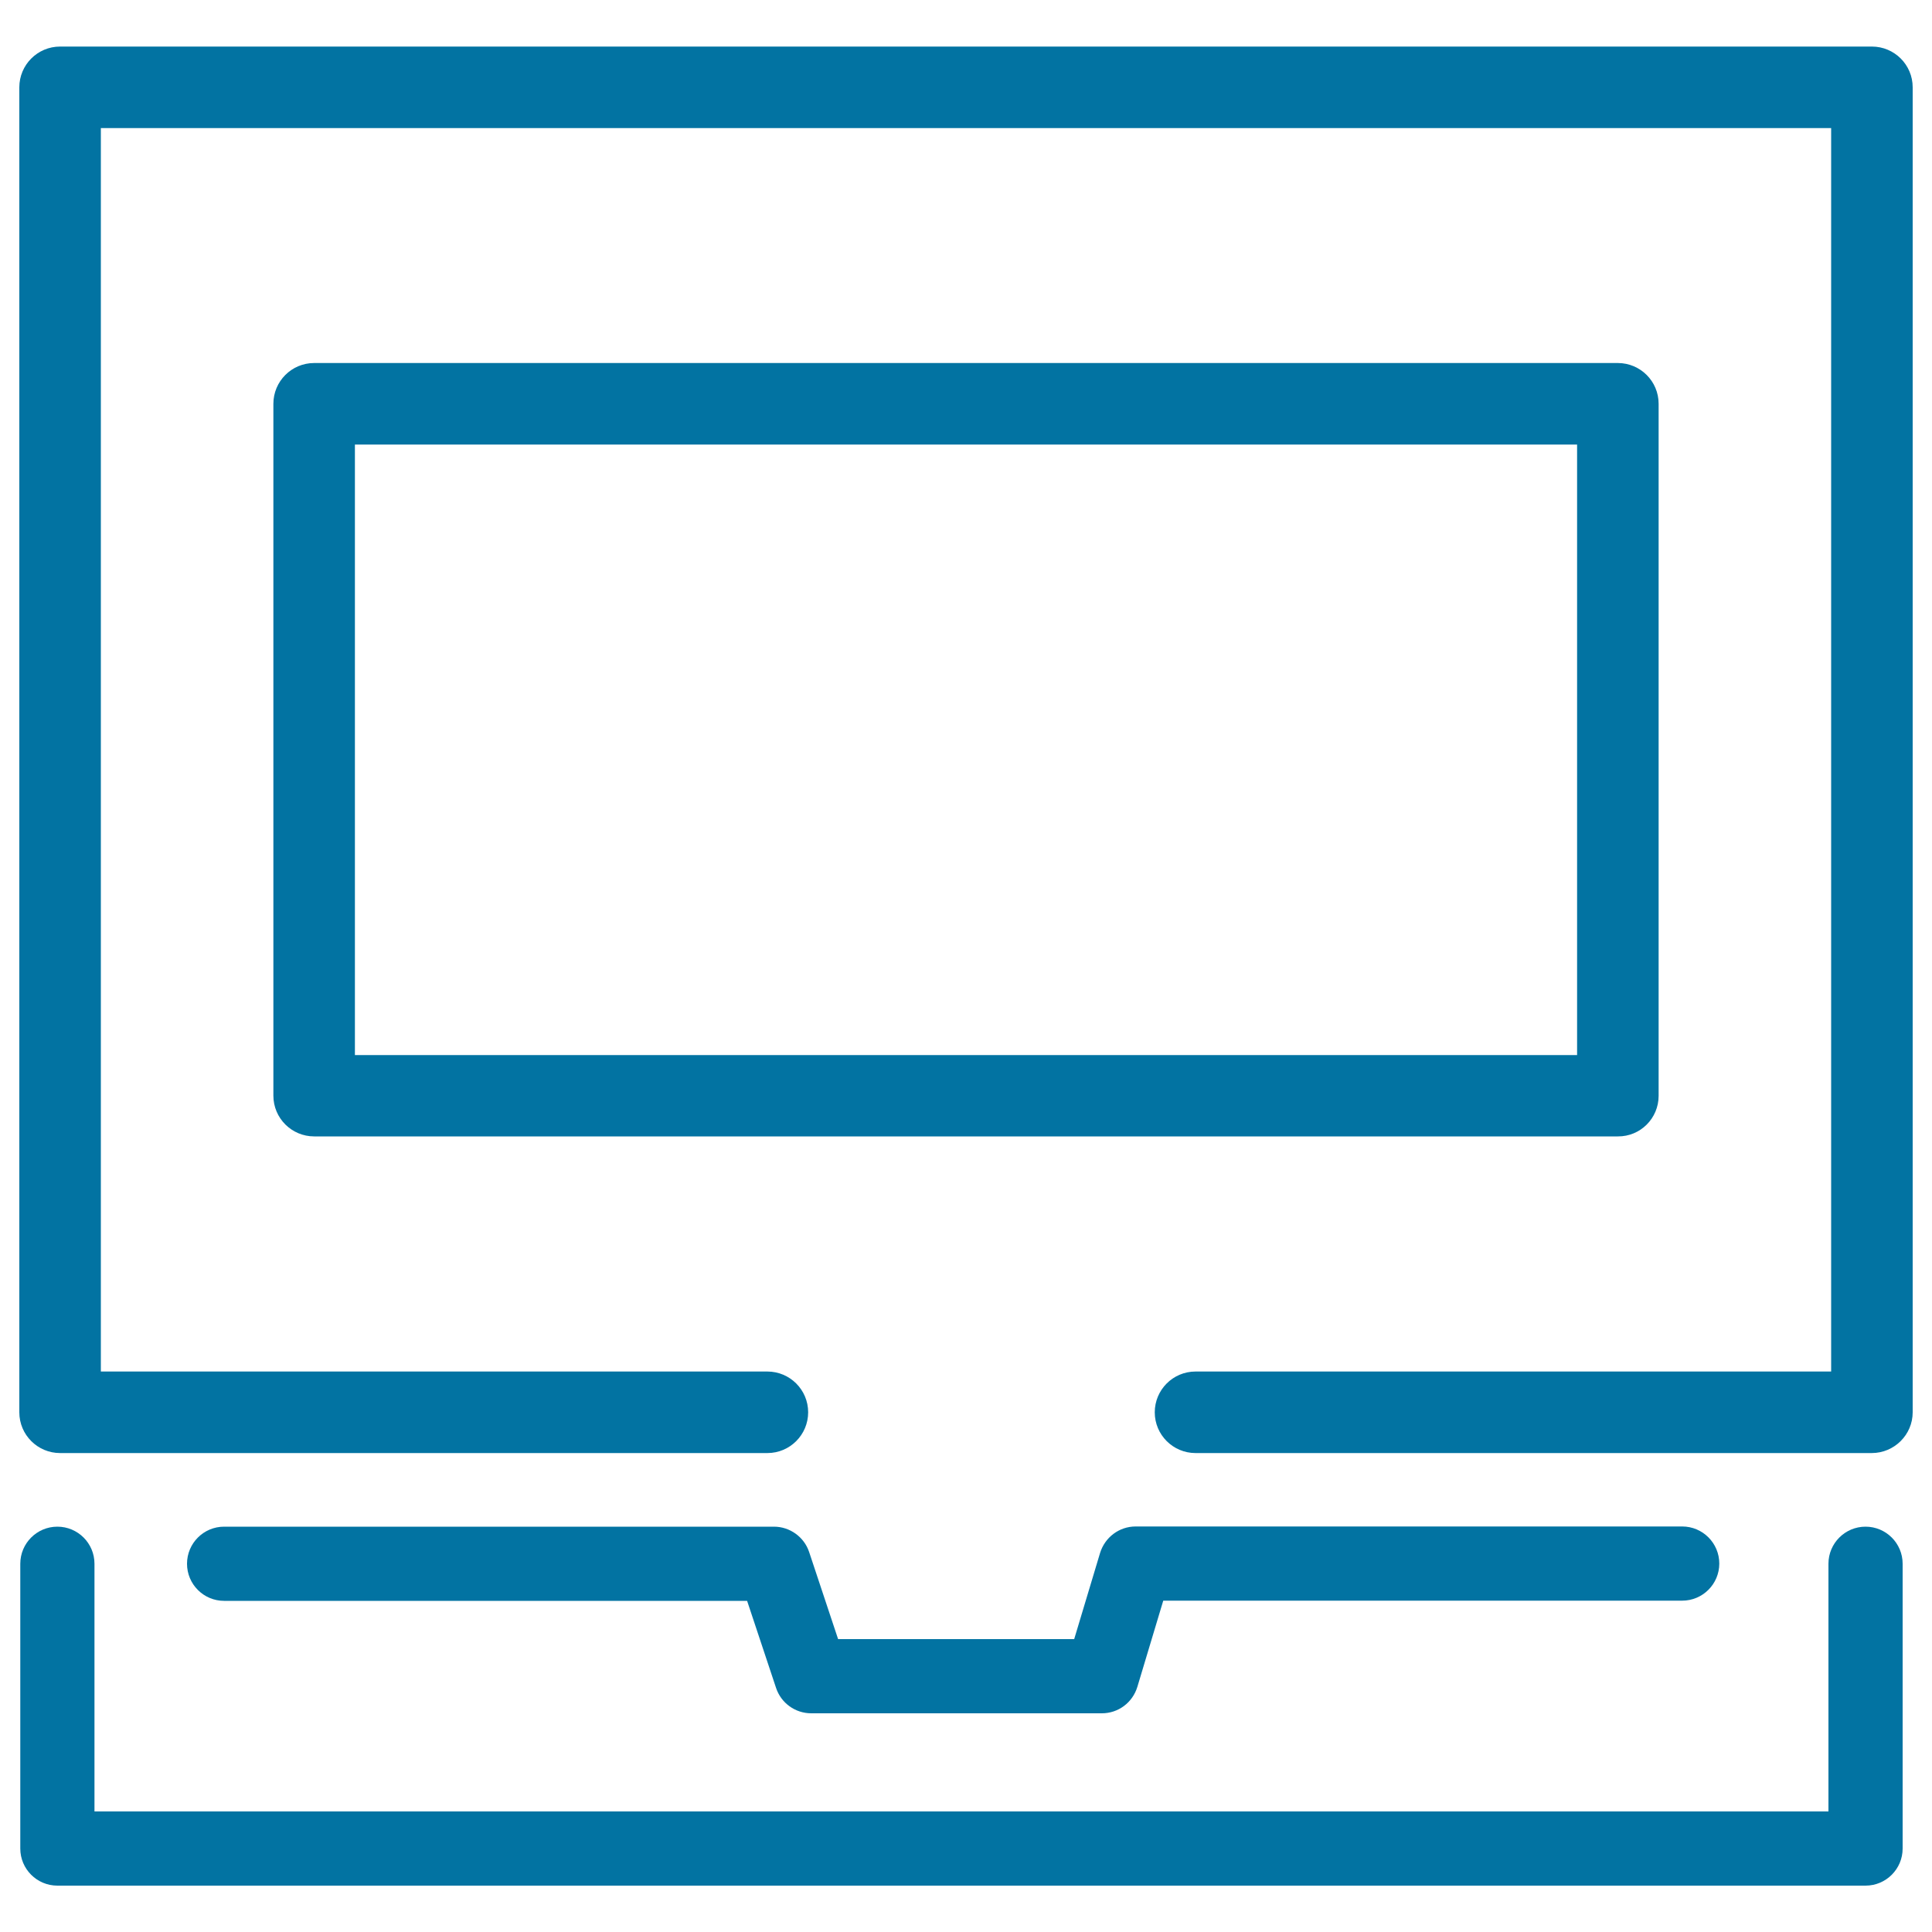
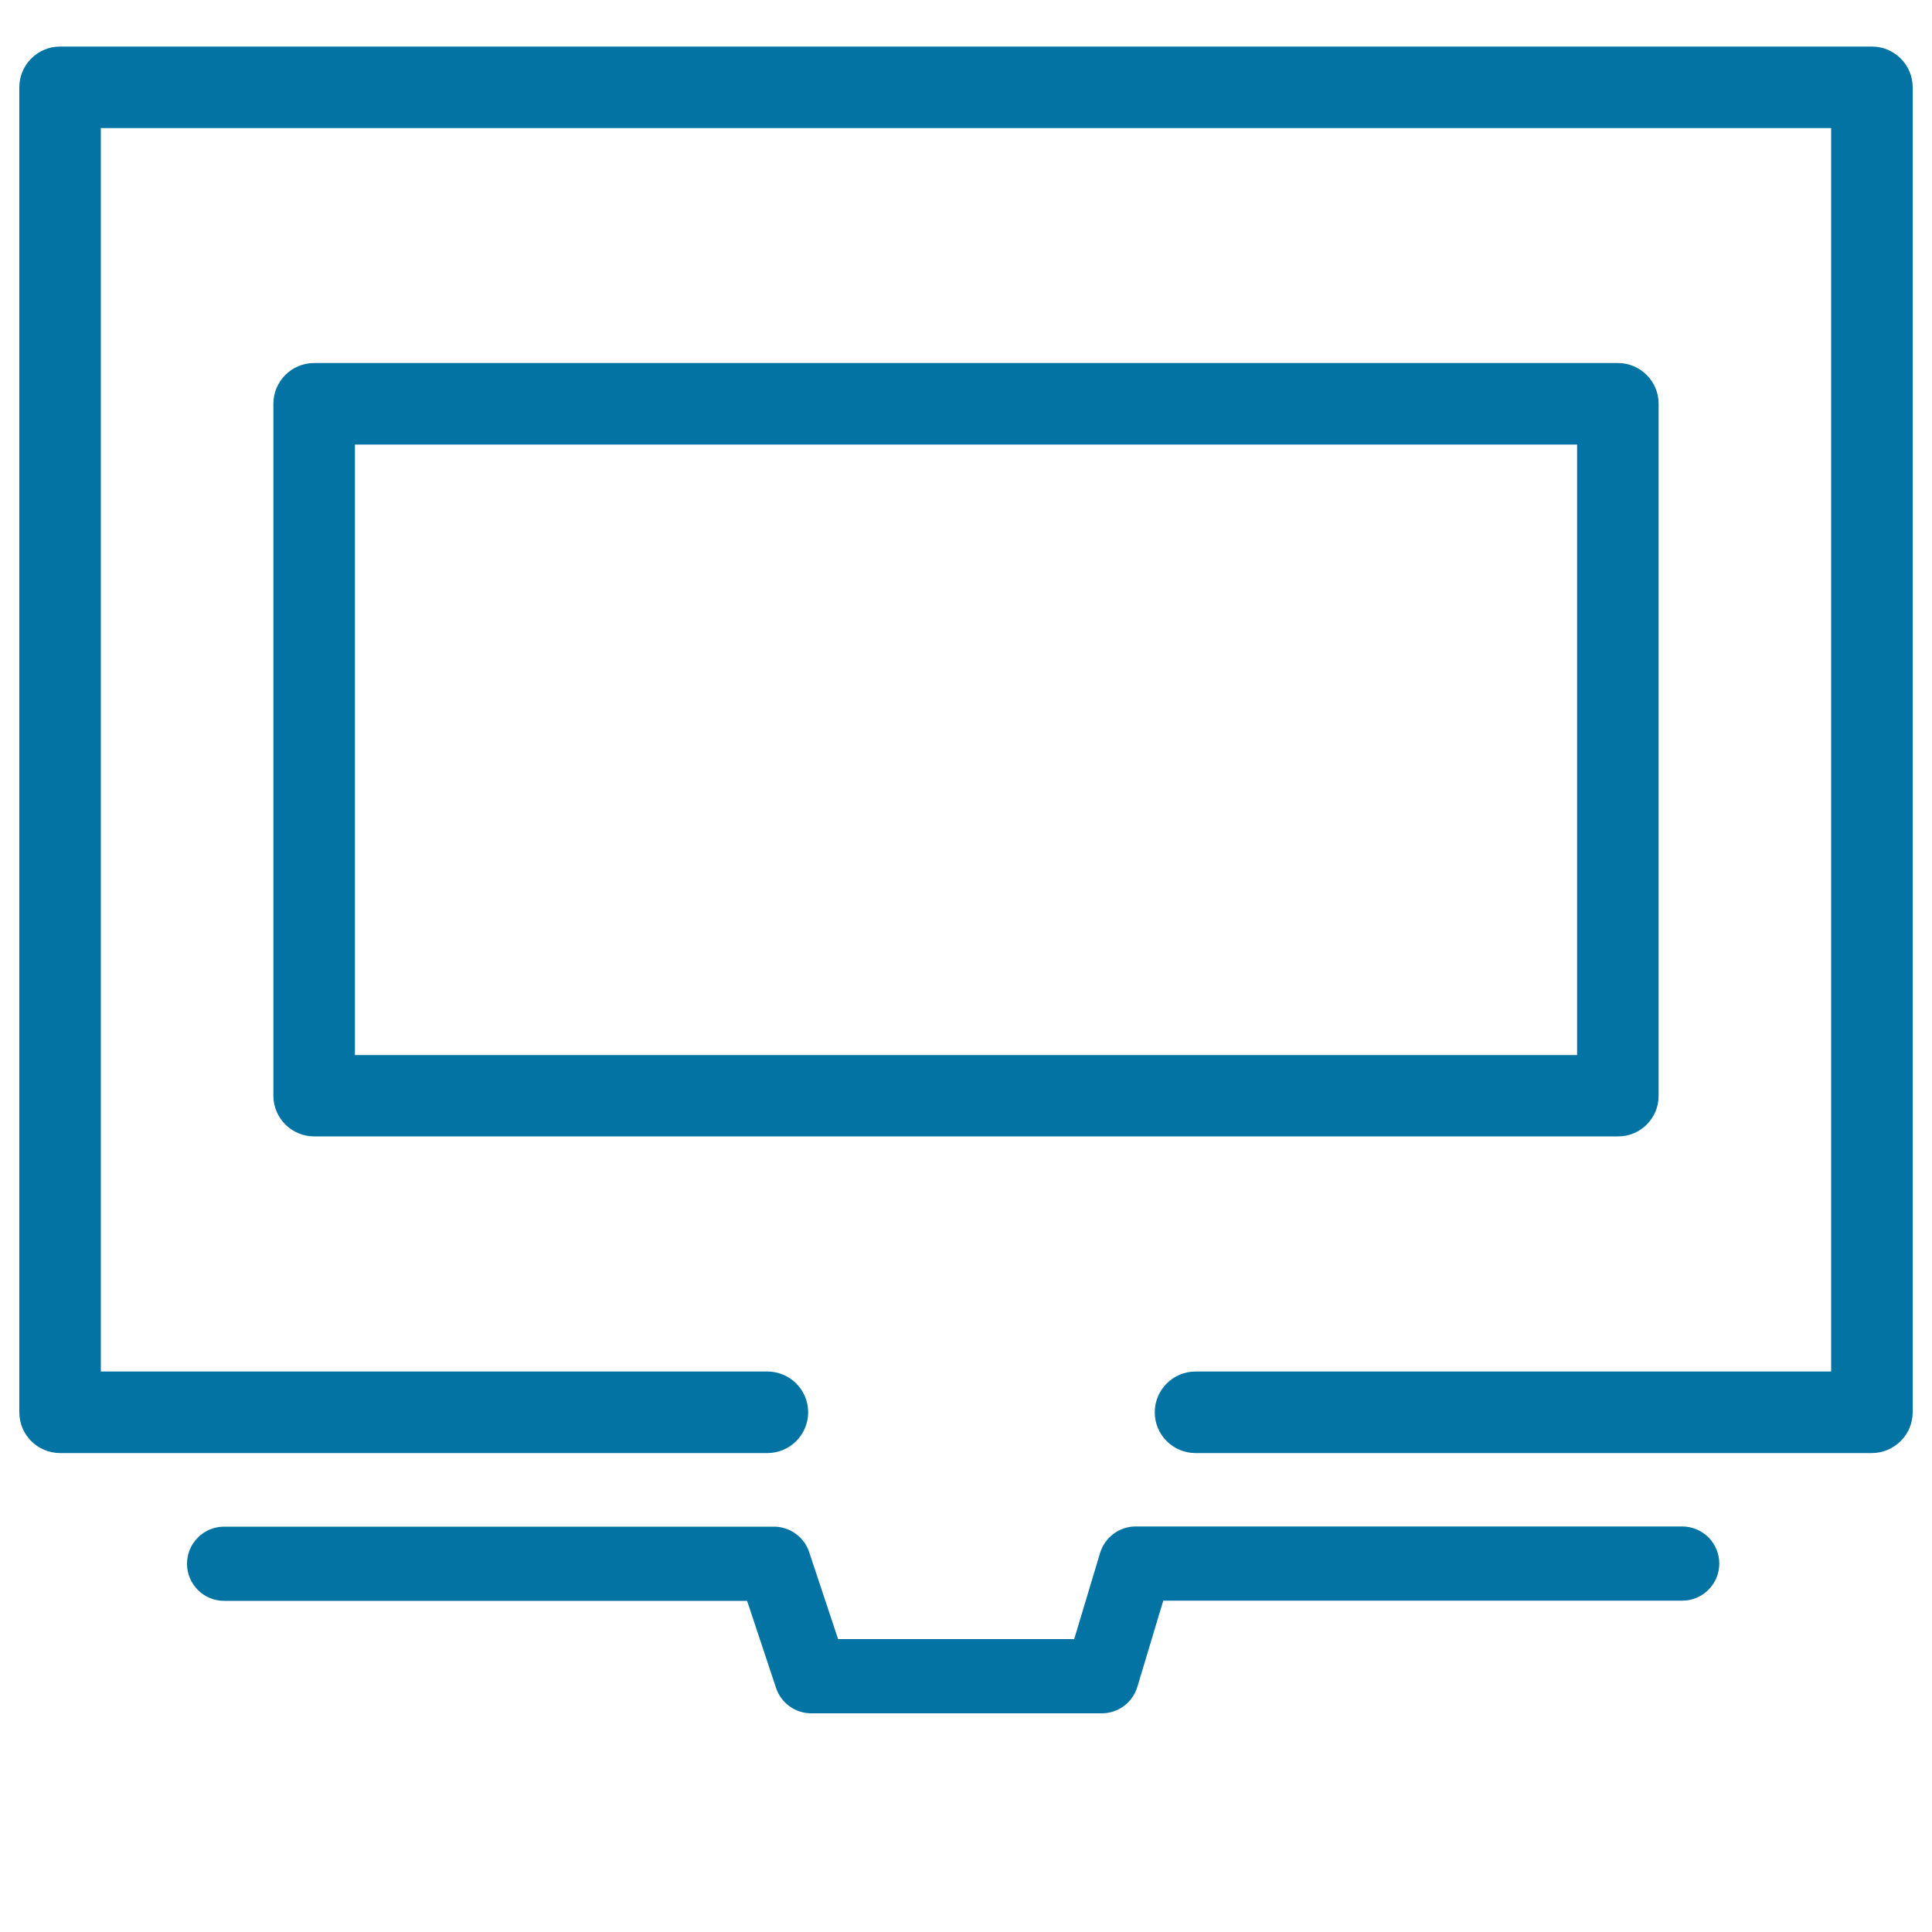
<svg xmlns="http://www.w3.org/2000/svg" viewBox="0 0 1000 1000" style="fill:#0273a2">
  <title>Desktop Computer SVG icon</title>
  <g>
    <path d="M990,731V45.2c0-11.7-9.5-21.1-21.1-21.1H31.1C19.4,24.1,10,33.6,10,45.2V731c0,11.7,9.5,21.1,21.1,21.1h366.1c11.7,0,21.1-9.5,21.1-21.1c0-11.7-9.5-21.1-21.1-21.1h-345V66.3h895.6v643.6H618.8c-11.7,0-21.1,9.5-21.1,21.1c0,11.7,9.5,21.1,21.1,21.1h350C980.5,752.1,990,742.6,990,731z" />
    <path d="M858.5,567.2V209c0-11.7-9.5-21.1-21.1-21.1H162.6c-11.7,0-21.1,9.5-21.1,21.1v358.1c0,11.7,9.5,21.1,21.1,21.1h674.8C849.1,588.3,858.5,578.8,858.5,567.2z M816.3,546.1H183.7V230.1h632.6V546.1L816.3,546.1z" />
    <path d="M116,790.2c-10.6,0-19.2,8.6-19.2,19.2s8.6,19.2,19.2,19.2h270.7l15,45.1c2.6,7.8,9.9,13.1,18.2,13.1h150.4c8.5,0,15.9-5.5,18.4-13.7l13.4-44.6h268.6c10.6,0,19.2-8.6,19.2-19.2c0-10.6-8.6-19.2-19.2-19.2H587.8c-8.5,0-15.9,5.6-18.4,13.7l-13.4,44.6H433.8l-15-45.1c-2.6-7.8-10-13.1-18.2-13.1L116,790.2L116,790.2z" />
-     <path d="M10.5,809.4v147.4c0,10.6,8.6,19.2,19.2,19.2h935.9c10.6,0,19.2-8.6,19.2-19.2V809.4c0-10.6-8.6-19.2-19.2-19.2c-10.6,0-19.2,8.6-19.2,19.2v128.2H48.9V809.4c0-10.6-8.6-19.2-19.2-19.2C19.1,790.2,10.5,798.8,10.5,809.4z" />
  </g>
</svg>